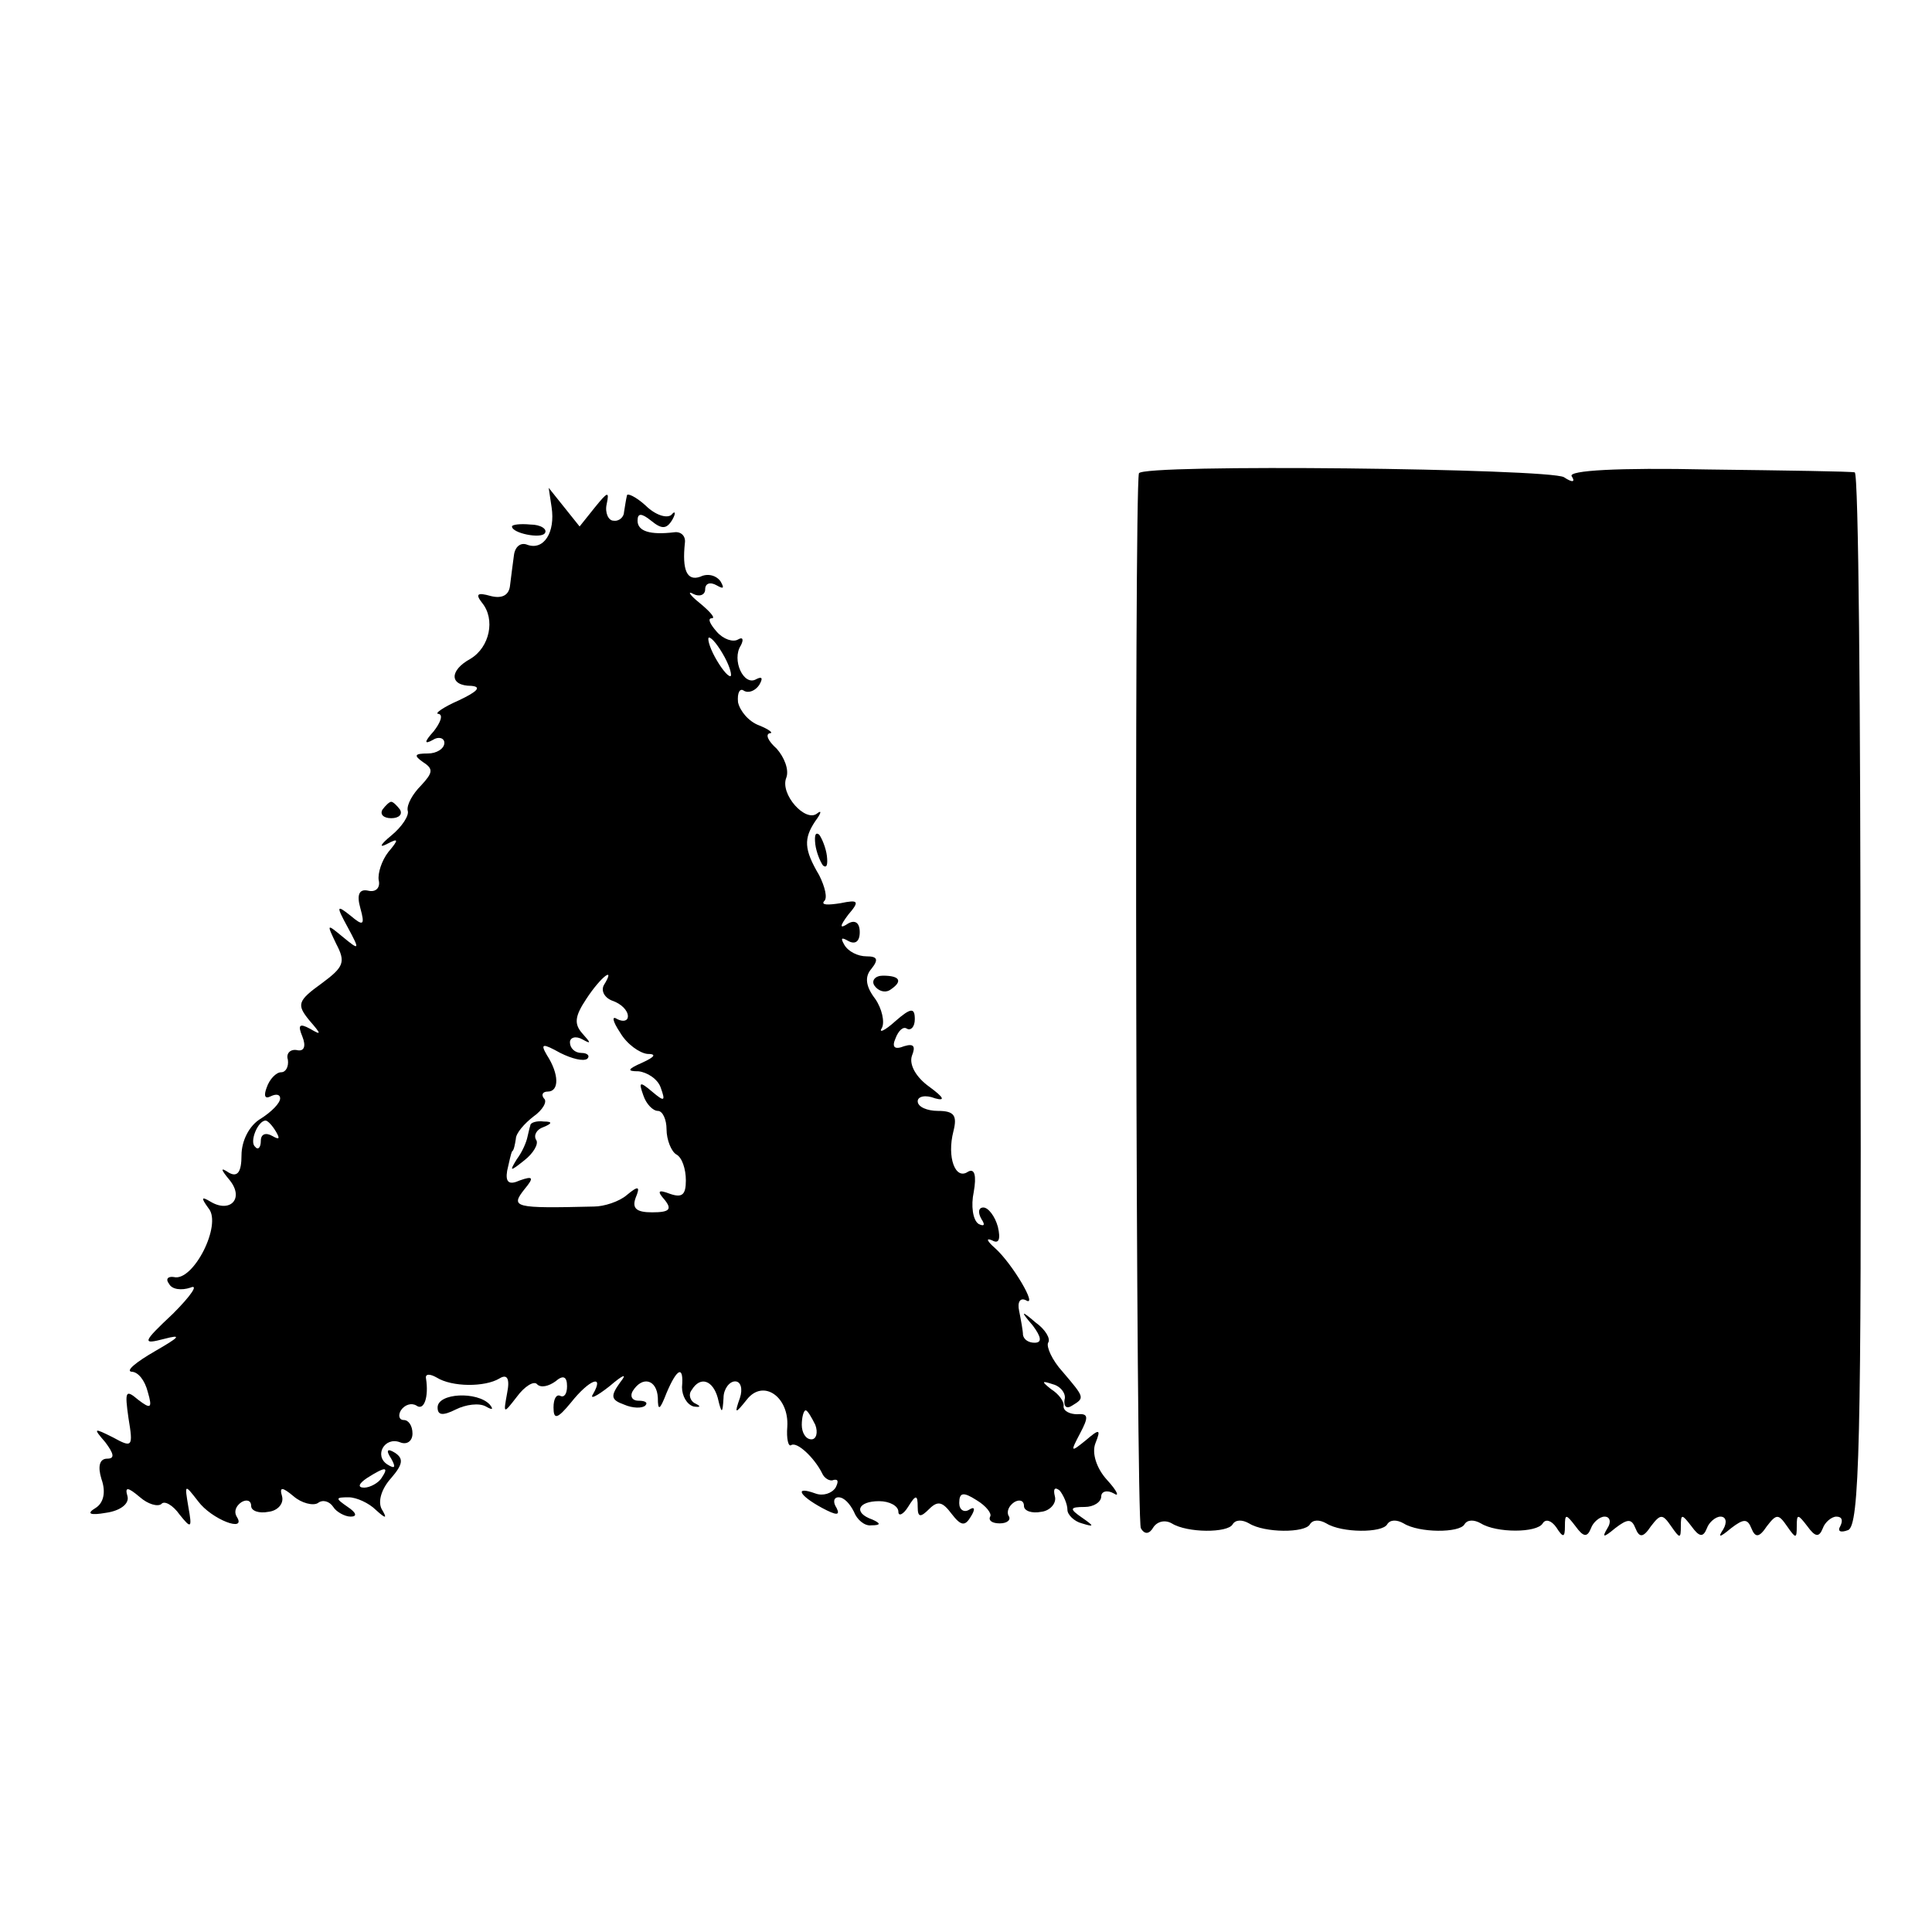
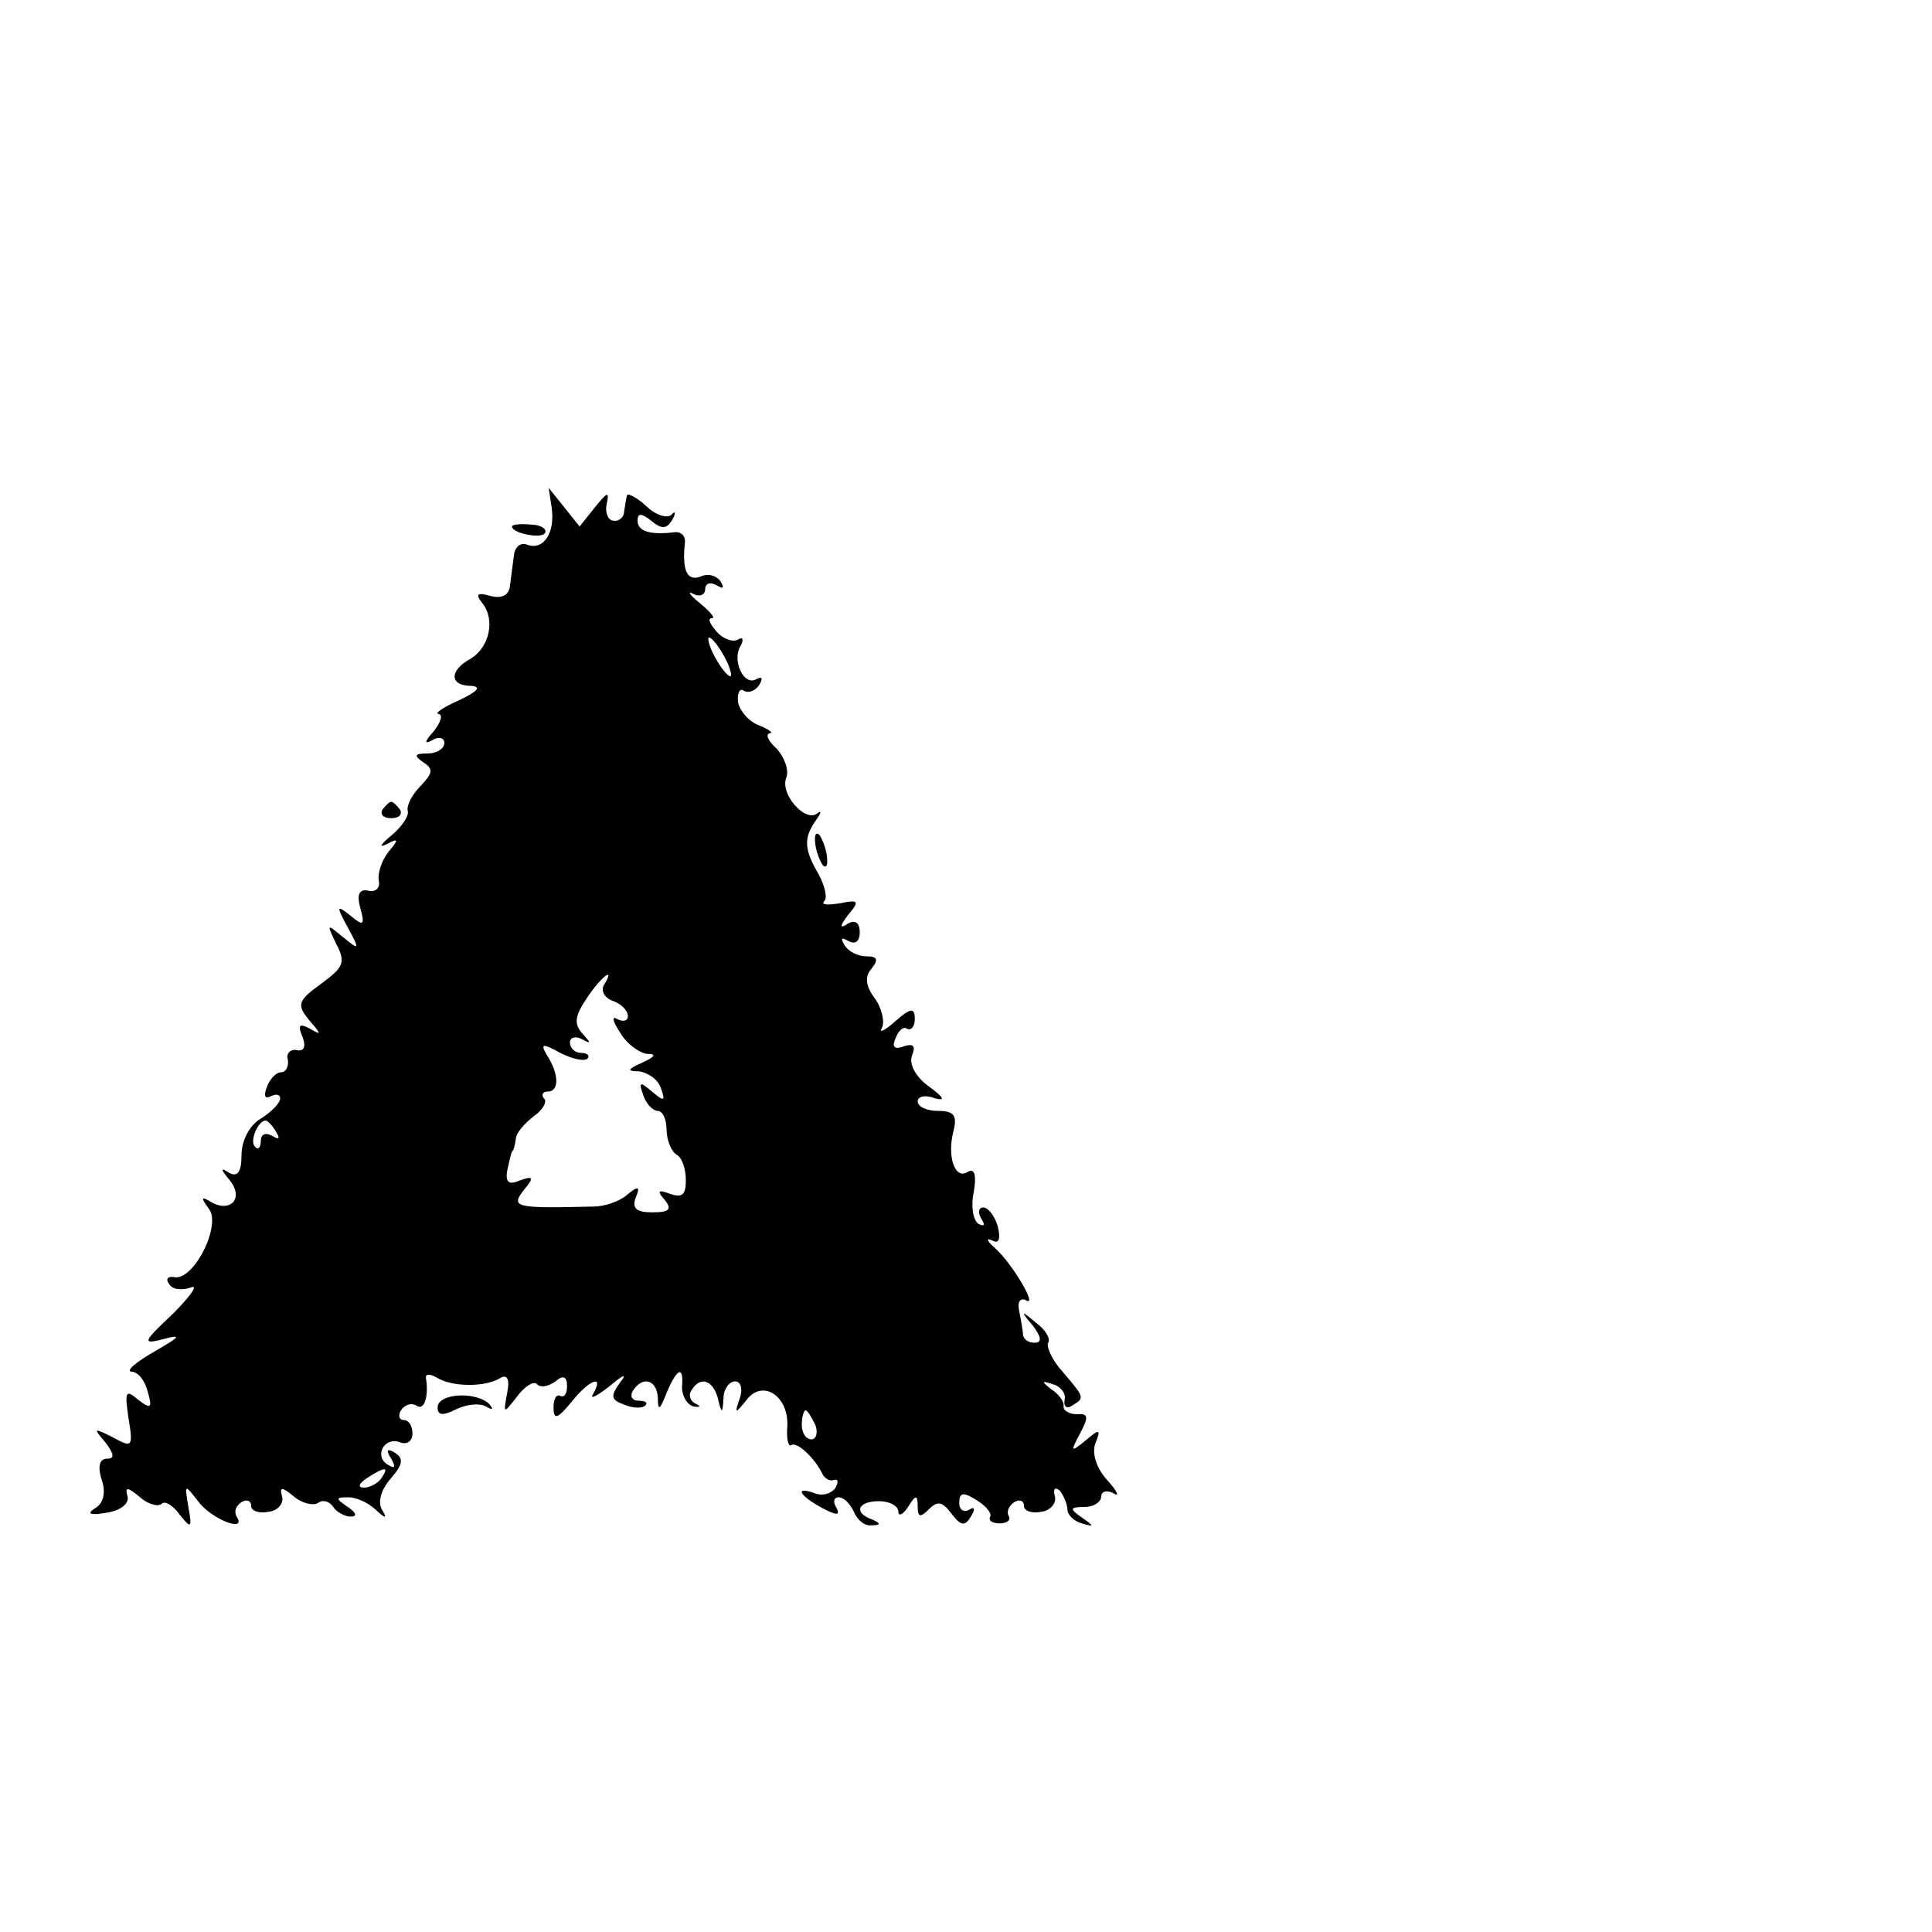
<svg xmlns="http://www.w3.org/2000/svg" version="1.0" width="200pt" height="200pt" viewBox="0 0 200 200" preserveAspectRatio="xMidYMid meet">
  <g transform="translate(0,200) scale(0.1,-0.1)" fill="#000000" stroke="none">
-     <path d="M1179 1510 c-5 -21 -3 -1084 2 -1092 4 -7 9 -6 13 1 4 6 12 8 19 4 16 -10 58 -10 63 -1 3 5 10 5 17 1 16 -10 58 -10 63 -1 3 5 10 5 17 1 16 -10 58 -10 63 -1 3 5 10 5 17 1 16 -10 58 -10 63 -1 3 5 10 5 17 1 16 -10 58 -10 64 0 3 5 9 3 14 -4 7 -11 9 -11 9 1 0 13 1 13 11 0 8 -11 12 -12 16 -2 2 6 9 12 14 12 6 0 7 -6 3 -12 -6 -10 -4 -10 8 0 13 10 17 10 21 0 4 -10 8 -10 16 2 10 13 12 13 21 0 9 -13 10 -13 10 0 0 13 1 13 11 0 8 -11 12 -12 16 -2 2 6 9 12 14 12 6 0 7 -6 3 -13 -6 -9 -4 -9 8 1 13 10 17 10 21 0 4 -10 8 -10 16 2 10 13 12 13 21 0 9 -13 10 -13 10 0 0 13 1 13 11 0 8 -11 12 -12 16 -2 2 6 9 12 14 12 6 0 7 -4 4 -10 -3 -5 0 -7 8 -4 12 4 14 92 13 549 0 300 -2 546 -6 546 -3 1 -71 2 -152 3 -93 2 -145 -1 -141 -7 4 -6 1 -7 -8 -1 -15 9 -438 14 -440 4z" />
    <path d="M571 1475 c4 -26 -8 -45 -25 -39 -7 3 -13 -2 -14 -11 -1 -8 -3 -22 -4 -31 -1 -10 -8 -14 -20 -11 -14 4 -16 2 -9 -7 14 -17 8 -46 -12 -58 -22 -12 -22 -28 1 -28 11 -1 6 -6 -13 -15 -16 -7 -26 -14 -21 -14 5 -1 2 -9 -5 -18 -10 -11 -10 -14 -1 -9 6 4 12 2 12 -3 0 -6 -8 -11 -17 -11 -14 0 -15 -2 -5 -9 11 -7 10 -11 -2 -24 -9 -9 -15 -20 -14 -26 2 -5 -6 -17 -17 -26 -11 -9 -13 -13 -5 -9 13 7 13 5 2 -8 -7 -9 -11 -22 -10 -29 2 -8 -3 -13 -11 -11 -9 2 -12 -4 -8 -18 5 -18 3 -19 -10 -8 -15 12 -15 10 -3 -12 13 -24 12 -24 -5 -10 -17 14 -17 14 -7 -7 10 -19 8 -24 -15 -41 -25 -18 -26 -22 -13 -38 13 -15 13 -16 1 -9 -11 6 -13 4 -8 -8 4 -10 2 -16 -6 -14 -7 1 -11 -4 -9 -10 1 -7 -2 -13 -7 -13 -5 0 -12 -7 -15 -16 -3 -8 -2 -12 4 -9 6 3 10 2 10 -2 0 -5 -9 -14 -20 -21 -12 -7 -20 -23 -20 -38 0 -17 -4 -23 -13 -18 -9 6 -9 4 1 -8 15 -19 0 -34 -20 -22 -10 6 -10 4 -2 -7 14 -17 -16 -76 -36 -71 -6 1 -9 -2 -5 -7 3 -6 13 -7 22 -4 9 4 1 -8 -18 -27 -32 -30 -32 -32 -9 -26 19 5 16 2 -10 -13 -19 -11 -30 -20 -24 -21 7 0 14 -9 17 -21 5 -17 3 -18 -10 -8 -13 11 -14 9 -10 -19 5 -30 4 -31 -16 -20 -20 10 -21 10 -8 -5 9 -12 10 -17 2 -17 -8 0 -10 -8 -6 -21 5 -14 2 -25 -6 -30 -10 -6 -6 -8 11 -5 14 2 24 9 22 17 -3 10 0 10 13 -1 8 -7 18 -10 22 -7 3 4 12 -1 19 -11 12 -15 13 -14 9 8 -4 24 -4 24 10 6 14 -19 51 -33 40 -16 -3 5 -1 11 5 15 5 3 10 2 10 -4 0 -5 8 -8 18 -6 9 1 16 8 14 16 -3 10 0 10 12 0 8 -7 20 -10 25 -7 5 4 12 2 16 -4 3 -5 12 -10 18 -10 7 0 6 4 -3 10 -13 9 -13 10 1 10 8 0 21 -6 28 -13 11 -10 12 -9 6 1 -4 8 0 21 10 32 12 14 13 20 4 26 -8 5 -10 3 -4 -6 5 -9 4 -11 -4 -6 -14 9 -3 29 13 23 7 -3 13 1 13 9 0 8 -4 14 -9 14 -5 0 -6 5 -3 10 4 6 11 8 16 5 8 -6 13 9 10 28 -1 5 4 5 11 1 16 -10 50 -10 65 -1 8 5 11 0 8 -15 -4 -22 -4 -22 10 -4 8 11 18 17 21 13 4 -4 12 -2 19 3 8 7 12 5 12 -5 0 -8 -3 -12 -7 -10 -4 2 -7 -3 -7 -12 0 -13 4 -12 18 5 19 24 35 30 23 9 -4 -6 3 -3 17 8 14 12 19 14 11 4 -10 -14 -10 -18 4 -23 9 -4 19 -4 22 -1 3 3 0 5 -7 5 -7 0 -9 5 -6 10 10 16 25 12 26 -7 0 -14 2 -13 9 5 11 26 18 29 16 6 0 -9 5 -18 12 -20 7 -1 8 0 2 3 -5 2 -8 9 -4 14 9 15 22 10 27 -8 4 -17 5 -17 6 0 0 9 6 17 12 17 6 0 8 -8 5 -17 -6 -17 -5 -17 7 -2 17 22 44 3 42 -28 -1 -12 1 -21 4 -19 6 4 24 -13 32 -29 2 -5 8 -9 12 -7 5 1 5 -2 2 -8 -4 -6 -13 -9 -21 -6 -22 8 -17 -2 7 -15 15 -8 19 -8 15 0 -4 6 -3 11 2 11 6 0 12 -7 16 -15 3 -8 11 -15 18 -14 10 0 10 2 1 6 -20 7 -15 19 7 19 11 0 20 -5 20 -11 0 -5 5 -3 10 5 8 13 10 13 10 0 0 -11 3 -11 12 -2 9 9 14 7 23 -5 10 -13 14 -13 20 -3 5 8 4 11 -2 7 -5 -3 -10 0 -10 7 0 11 4 12 18 3 10 -6 16 -14 14 -17 -2 -4 2 -7 10 -7 8 0 12 4 9 8 -2 4 0 10 6 14 5 3 10 2 10 -4 0 -5 8 -8 18 -6 9 1 16 9 14 16 -2 8 0 10 5 6 4 -5 8 -14 8 -20 0 -5 7 -12 15 -14 13 -4 13 -3 0 6 -13 9 -13 11 3 11 9 0 17 5 17 11 0 5 6 7 13 3 6 -4 4 2 -7 14 -11 12 -16 28 -12 38 6 15 4 15 -10 3 -16 -13 -16 -12 -6 7 9 17 9 21 -3 20 -7 0 -14 3 -14 8 1 5 -5 13 -13 18 -10 8 -10 9 2 5 8 -2 14 -10 12 -16 -1 -7 2 -10 8 -6 13 8 13 8 -10 35 -11 12 -17 26 -15 30 3 4 -3 14 -13 21 -15 13 -16 12 -3 -3 9 -12 10 -18 2 -18 -6 0 -11 3 -12 8 0 4 -2 15 -4 25 -2 9 1 14 7 11 13 -8 -14 38 -32 54 -8 7 -10 11 -3 8 7 -4 9 1 6 14 -3 11 -10 20 -15 20 -5 0 -6 -5 -2 -12 4 -6 3 -8 -3 -5 -6 4 -8 19 -5 33 3 17 1 25 -6 21 -13 -9 -22 15 -15 42 4 16 1 21 -16 21 -11 0 -21 4 -21 10 0 5 8 7 18 3 11 -3 9 1 -6 12 -14 10 -21 23 -18 32 4 10 2 13 -8 10 -10 -4 -13 -1 -9 8 3 8 8 13 12 10 4 -2 8 2 8 10 0 12 -4 12 -20 -2 -11 -10 -18 -13 -14 -7 3 6 0 20 -7 30 -10 13 -11 23 -4 31 8 10 6 13 -5 13 -9 0 -19 5 -23 12 -4 7 -3 8 4 4 7 -4 12 -1 12 9 0 10 -5 13 -12 9 -9 -6 -9 -3 0 9 12 14 11 16 -8 12 -13 -2 -20 -2 -17 2 4 3 1 15 -5 27 -16 27 -16 38 -4 56 6 8 7 12 2 8 -12 -10 -39 20 -32 37 3 8 -2 21 -10 30 -9 8 -12 15 -7 16 4 0 -1 4 -11 8 -11 4 -20 15 -22 24 -1 10 2 15 6 12 5 -3 12 0 16 6 4 7 3 9 -3 6 -13 -8 -26 20 -16 35 3 6 2 9 -3 6 -5 -3 -15 0 -22 8 -7 8 -10 14 -5 14 4 0 -2 7 -13 16 -10 8 -13 13 -6 9 6 -3 12 -1 12 5 0 6 5 8 12 4 7 -4 8 -3 4 4 -4 6 -13 9 -21 5 -14 -5 -19 7 -16 35 1 7 -4 12 -11 11 -25 -3 -38 1 -38 12 0 8 4 8 14 0 11 -9 16 -9 22 1 4 7 3 10 -1 5 -5 -4 -17 0 -27 10 -10 9 -19 13 -19 10 -1 -4 -2 -11 -3 -17 0 -5 -5 -10 -11 -9 -5 0 -9 8 -7 17 3 14 1 13 -12 -3 l-16 -20 -16 20 -16 20 3 -20z m179 -155 c6 -11 8 -20 6 -20 -3 0 -10 9 -16 20 -6 11 -8 20 -6 20 3 0 10 -9 16 -20z m-125 -340 c-3 -6 1 -13 9 -16 9 -3 16 -10 16 -16 0 -5 -5 -6 -11 -3 -6 4 -5 -2 3 -14 7 -12 20 -21 28 -22 10 0 8 -3 -5 -9 -16 -7 -16 -9 -4 -9 9 -1 20 -8 23 -17 5 -14 4 -15 -9 -4 -13 11 -14 10 -9 -4 3 -9 10 -16 15 -16 5 0 9 -9 9 -19 0 -11 5 -23 10 -26 6 -3 10 -15 10 -27 0 -15 -4 -18 -16 -14 -13 5 -14 3 -6 -6 8 -10 5 -13 -13 -13 -16 0 -21 4 -17 15 5 12 3 13 -9 3 -8 -7 -24 -12 -34 -12 -83 -2 -87 -1 -72 18 10 12 9 14 -5 9 -11 -5 -15 -2 -13 10 2 9 4 18 5 20 2 1 3 7 4 13 0 6 9 16 18 23 10 7 15 16 11 19 -3 4 -1 7 4 7 12 0 12 18 -1 38 -7 12 -4 12 14 2 12 -6 24 -9 28 -6 3 3 0 6 -6 6 -7 0 -12 5 -12 11 0 5 6 7 13 3 9 -5 9 -4 0 6 -9 10 -8 18 4 36 15 23 31 35 18 14z m-339 -152 c4 -7 3 -8 -4 -4 -7 4 -12 2 -12 -5 0 -7 -3 -10 -6 -6 -6 5 3 27 11 27 2 0 7 -5 11 -12z m558 -303 c3 -8 1 -15 -4 -15 -6 0 -10 7 -10 15 0 8 2 15 4 15 2 0 6 -7 10 -15z m-449 -55 c-3 -5 -12 -10 -18 -10 -7 0 -6 4 3 10 19 12 23 12 15 0z" />
-     <path d="M549 835 c-1 -3 -2 -8 -3 -12 -1 -5 -5 -15 -11 -23 -8 -13 -7 -13 8 -1 9 7 15 17 12 21 -3 5 1 11 7 13 10 4 10 6 1 6 -7 1 -14 -1 -14 -4z" />
    <path d="M530 1455 c0 -7 30 -13 34 -7 3 4 -4 9 -15 9 -10 1 -19 0 -19 -2z" />
    <path d="M396 1162 c-3 -5 1 -9 9 -9 8 0 12 4 9 9 -3 4 -7 8 -9 8 -2 0 -6 -4 -9 -8z" />
    <path d="M844 1126 c1 -8 5 -18 8 -22 4 -3 5 1 4 10 -1 8 -5 18 -8 22 -4 3 -5 -1 -4 -10z" />
-     <path d="M905 980 c4 -6 11 -8 16 -5 14 9 11 15 -7 15 -8 0 -12 -5 -9 -10z" />
    <path d="M453 543 c0 -8 5 -9 19 -2 10 5 24 7 31 3 7 -4 8 -3 4 2 -13 14 -54 12 -54 -3z" />
  </g>
</svg>